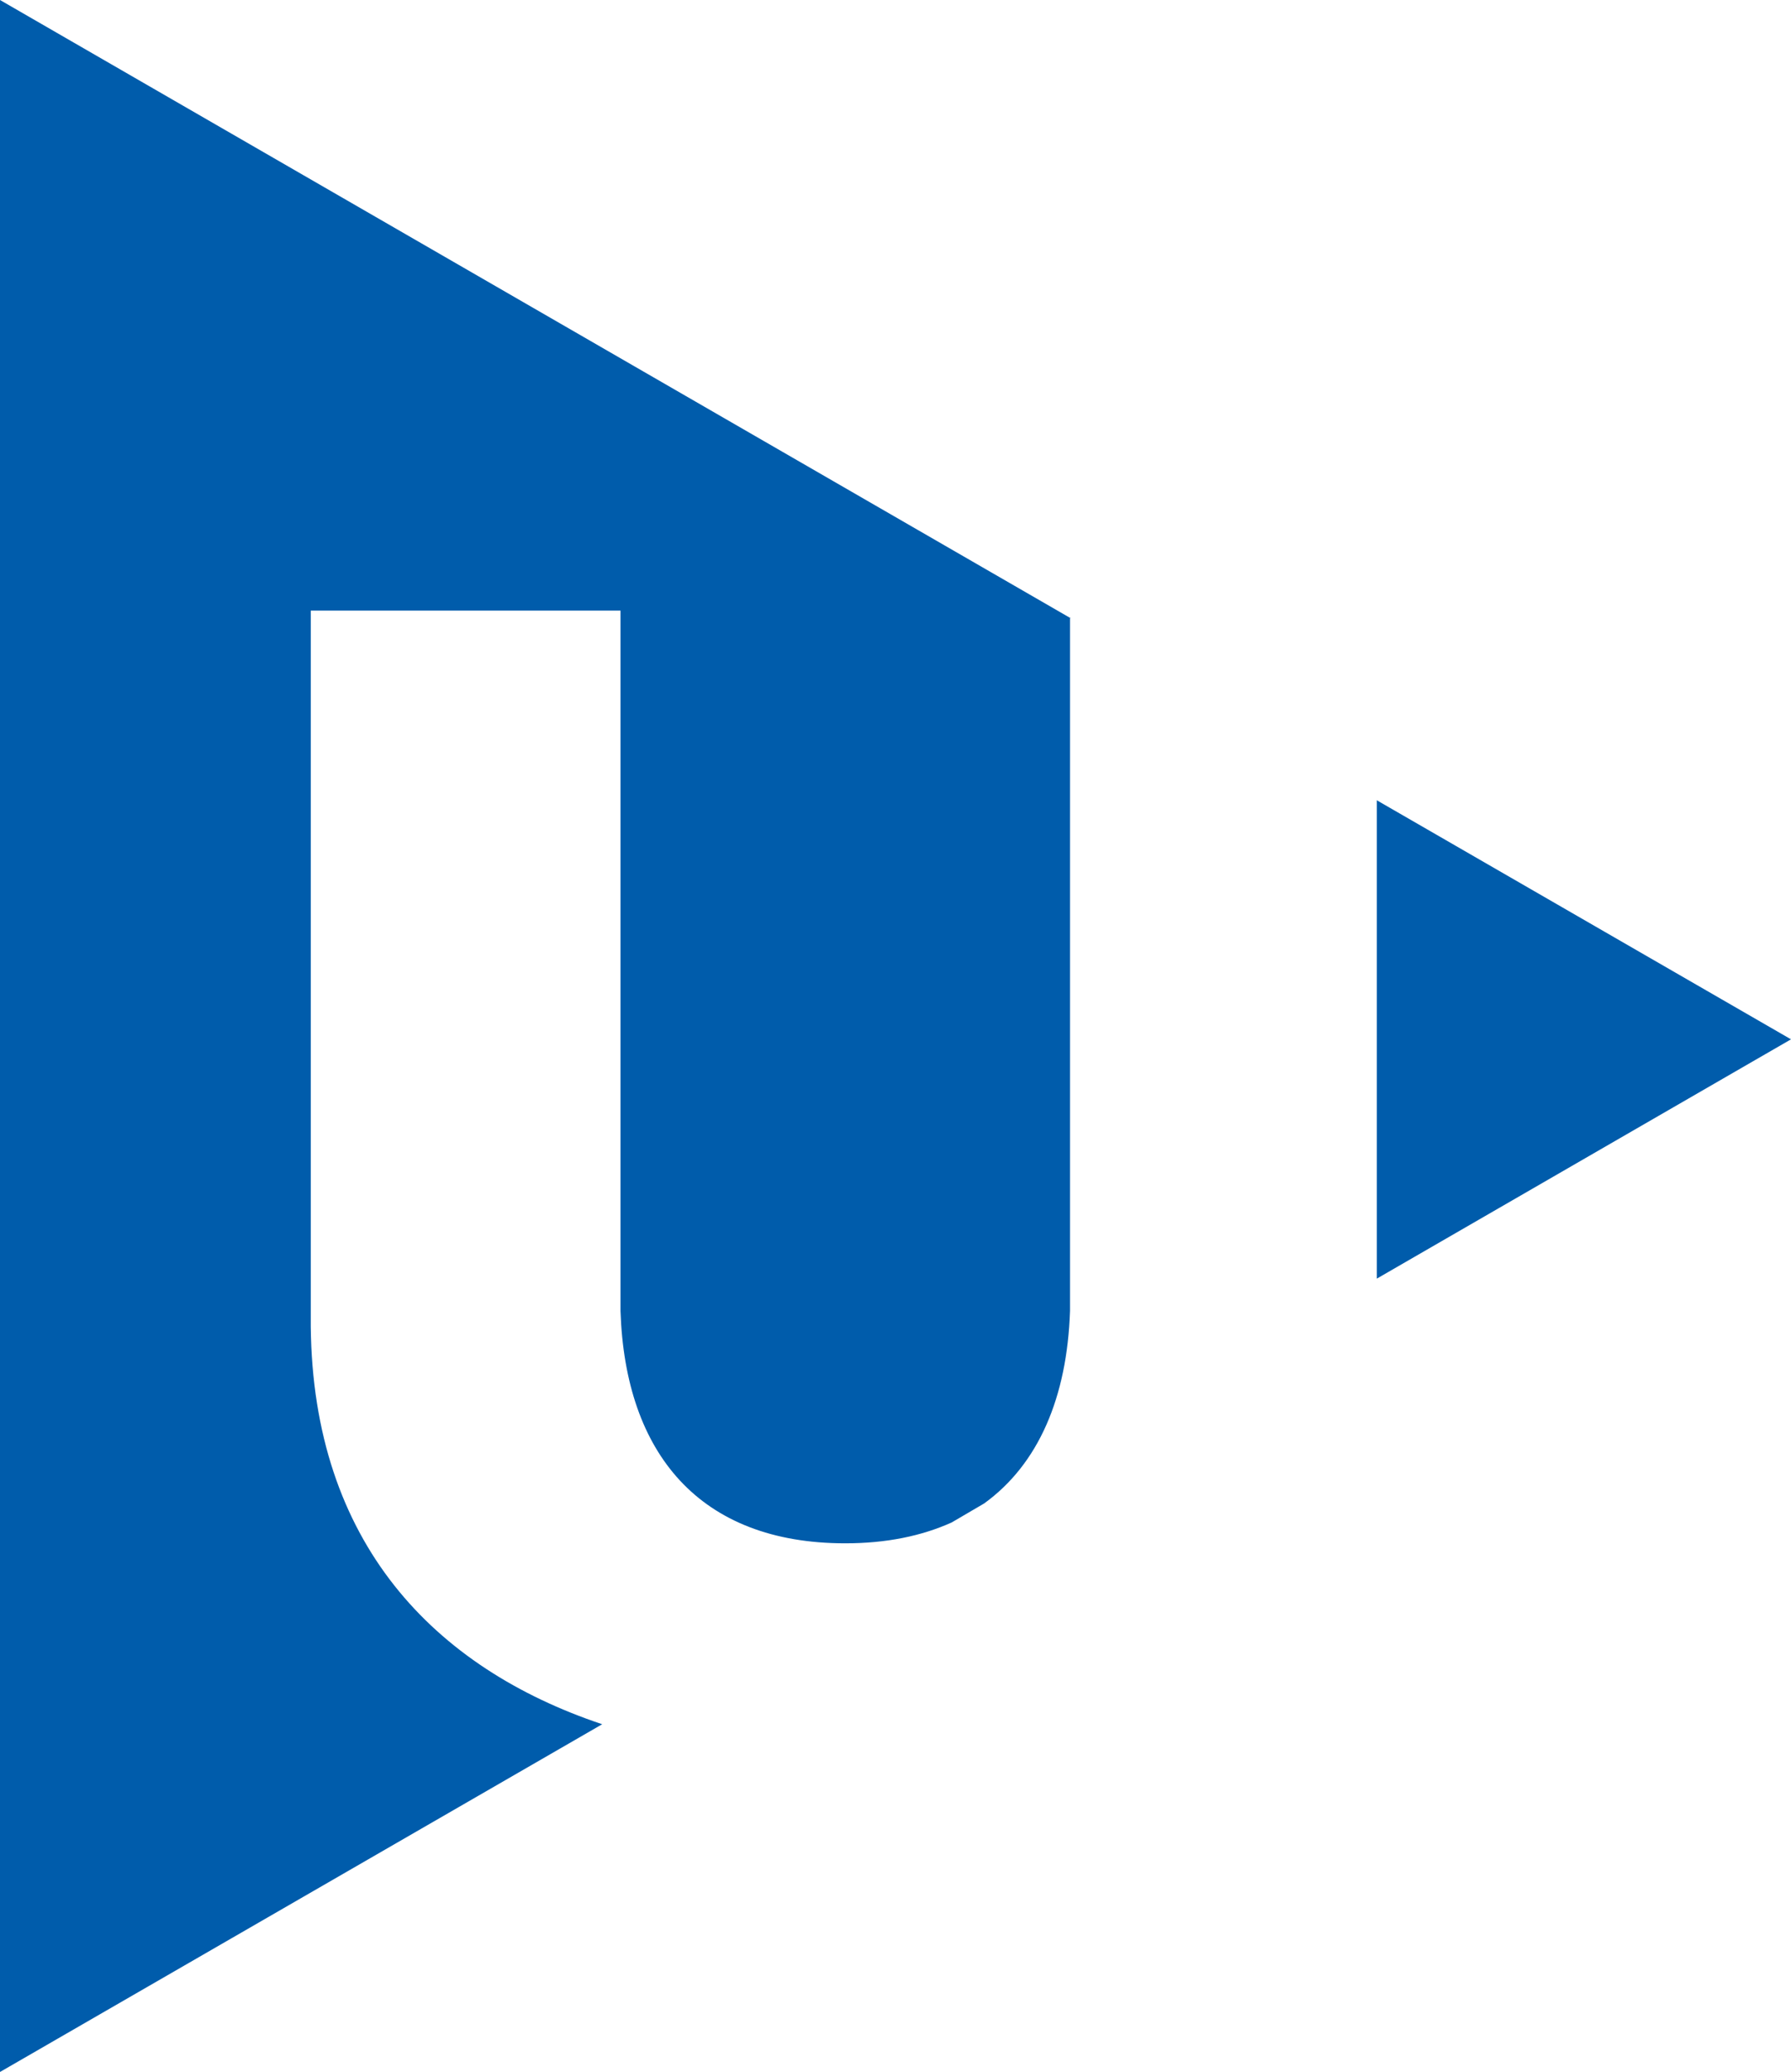
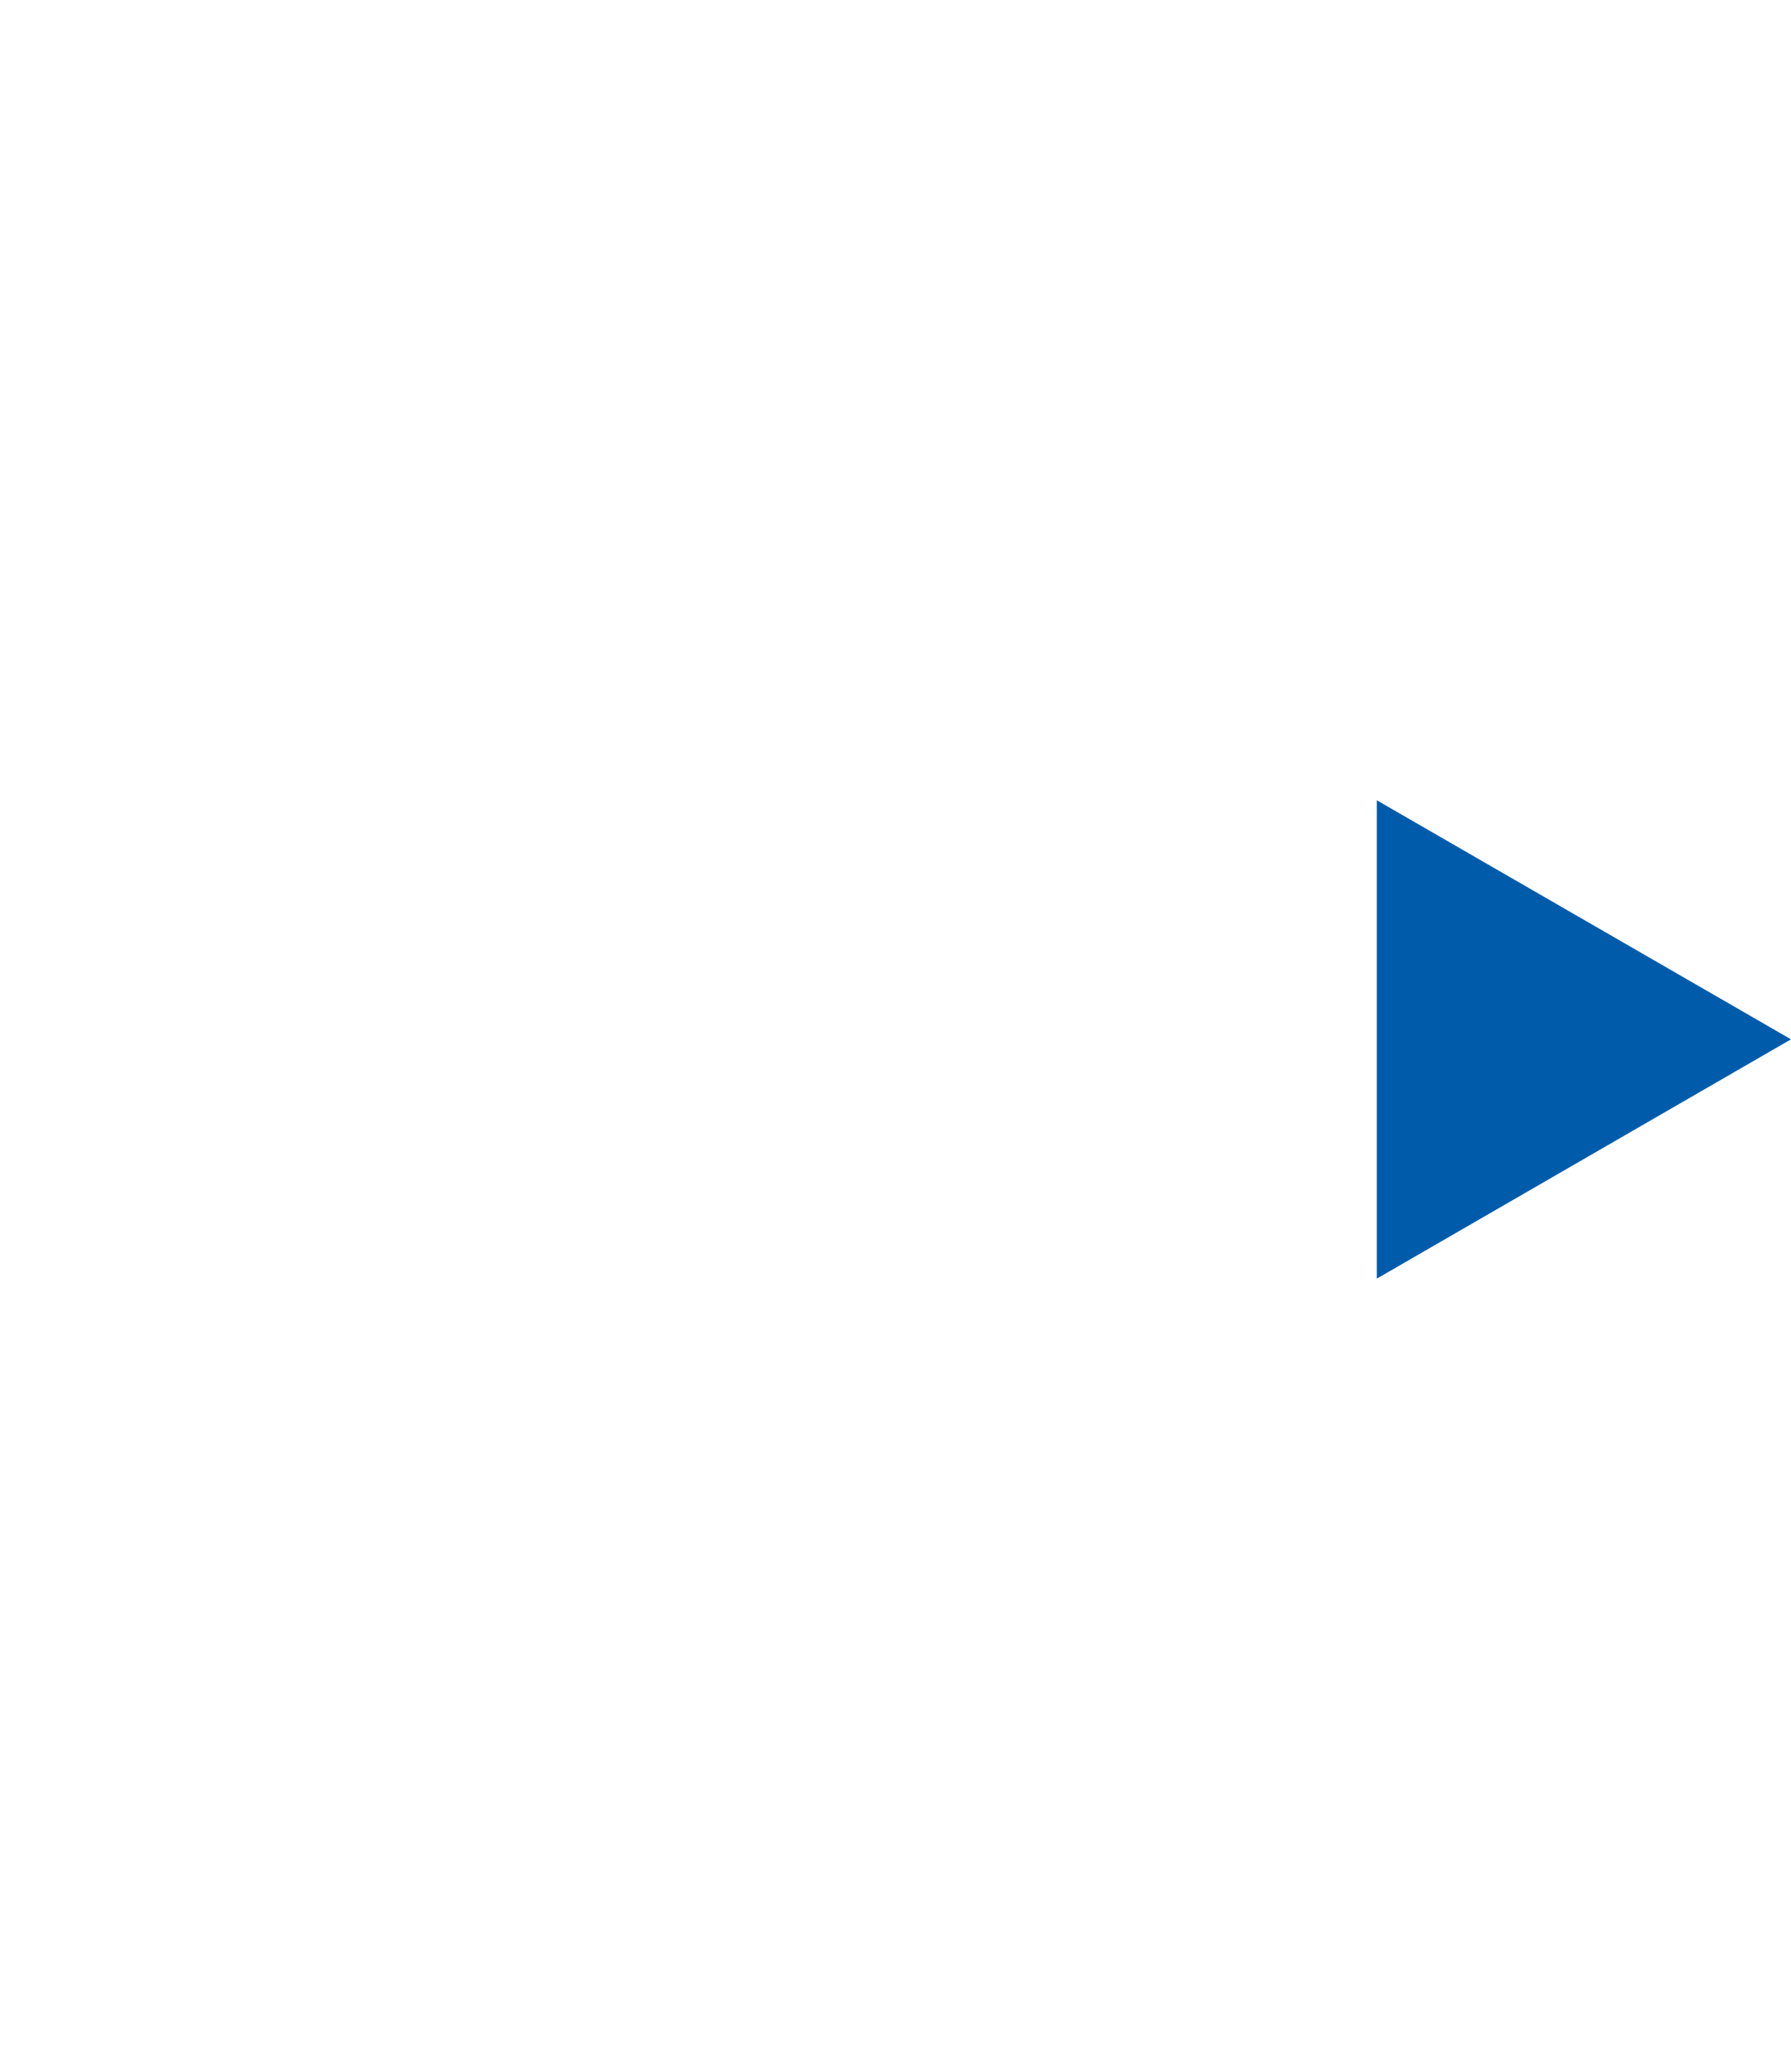
<svg xmlns="http://www.w3.org/2000/svg" version="1.1" id="Vrstva_1" x="0px" y="0px" width="49.016px" height="56.701px" viewBox="0 0 49.016 56.701" enable-background="new 0 0 49.016 56.701" xml:space="preserve">
  <g id="zcu">
    <g>
      <polygon fill="#005CAB" points="37.68,21.9 37.68,34.991 49.016,28.442   " />
-       <path fill="#005CAB" d="M0,56.701l16.481-9.516c-4.604-1.541-7.918-4.967-7.976-10.886V16.71h8.477v19.167    c0.128,3.9,2.166,6.357,6.151,6.357c1.129,0,2.093-0.202,2.911-0.57l0.89-0.521c1.487-1.075,2.271-2.903,2.35-5.268V16.919h0.02    L0,0V56.701z" />
    </g>
  </g>
</svg>